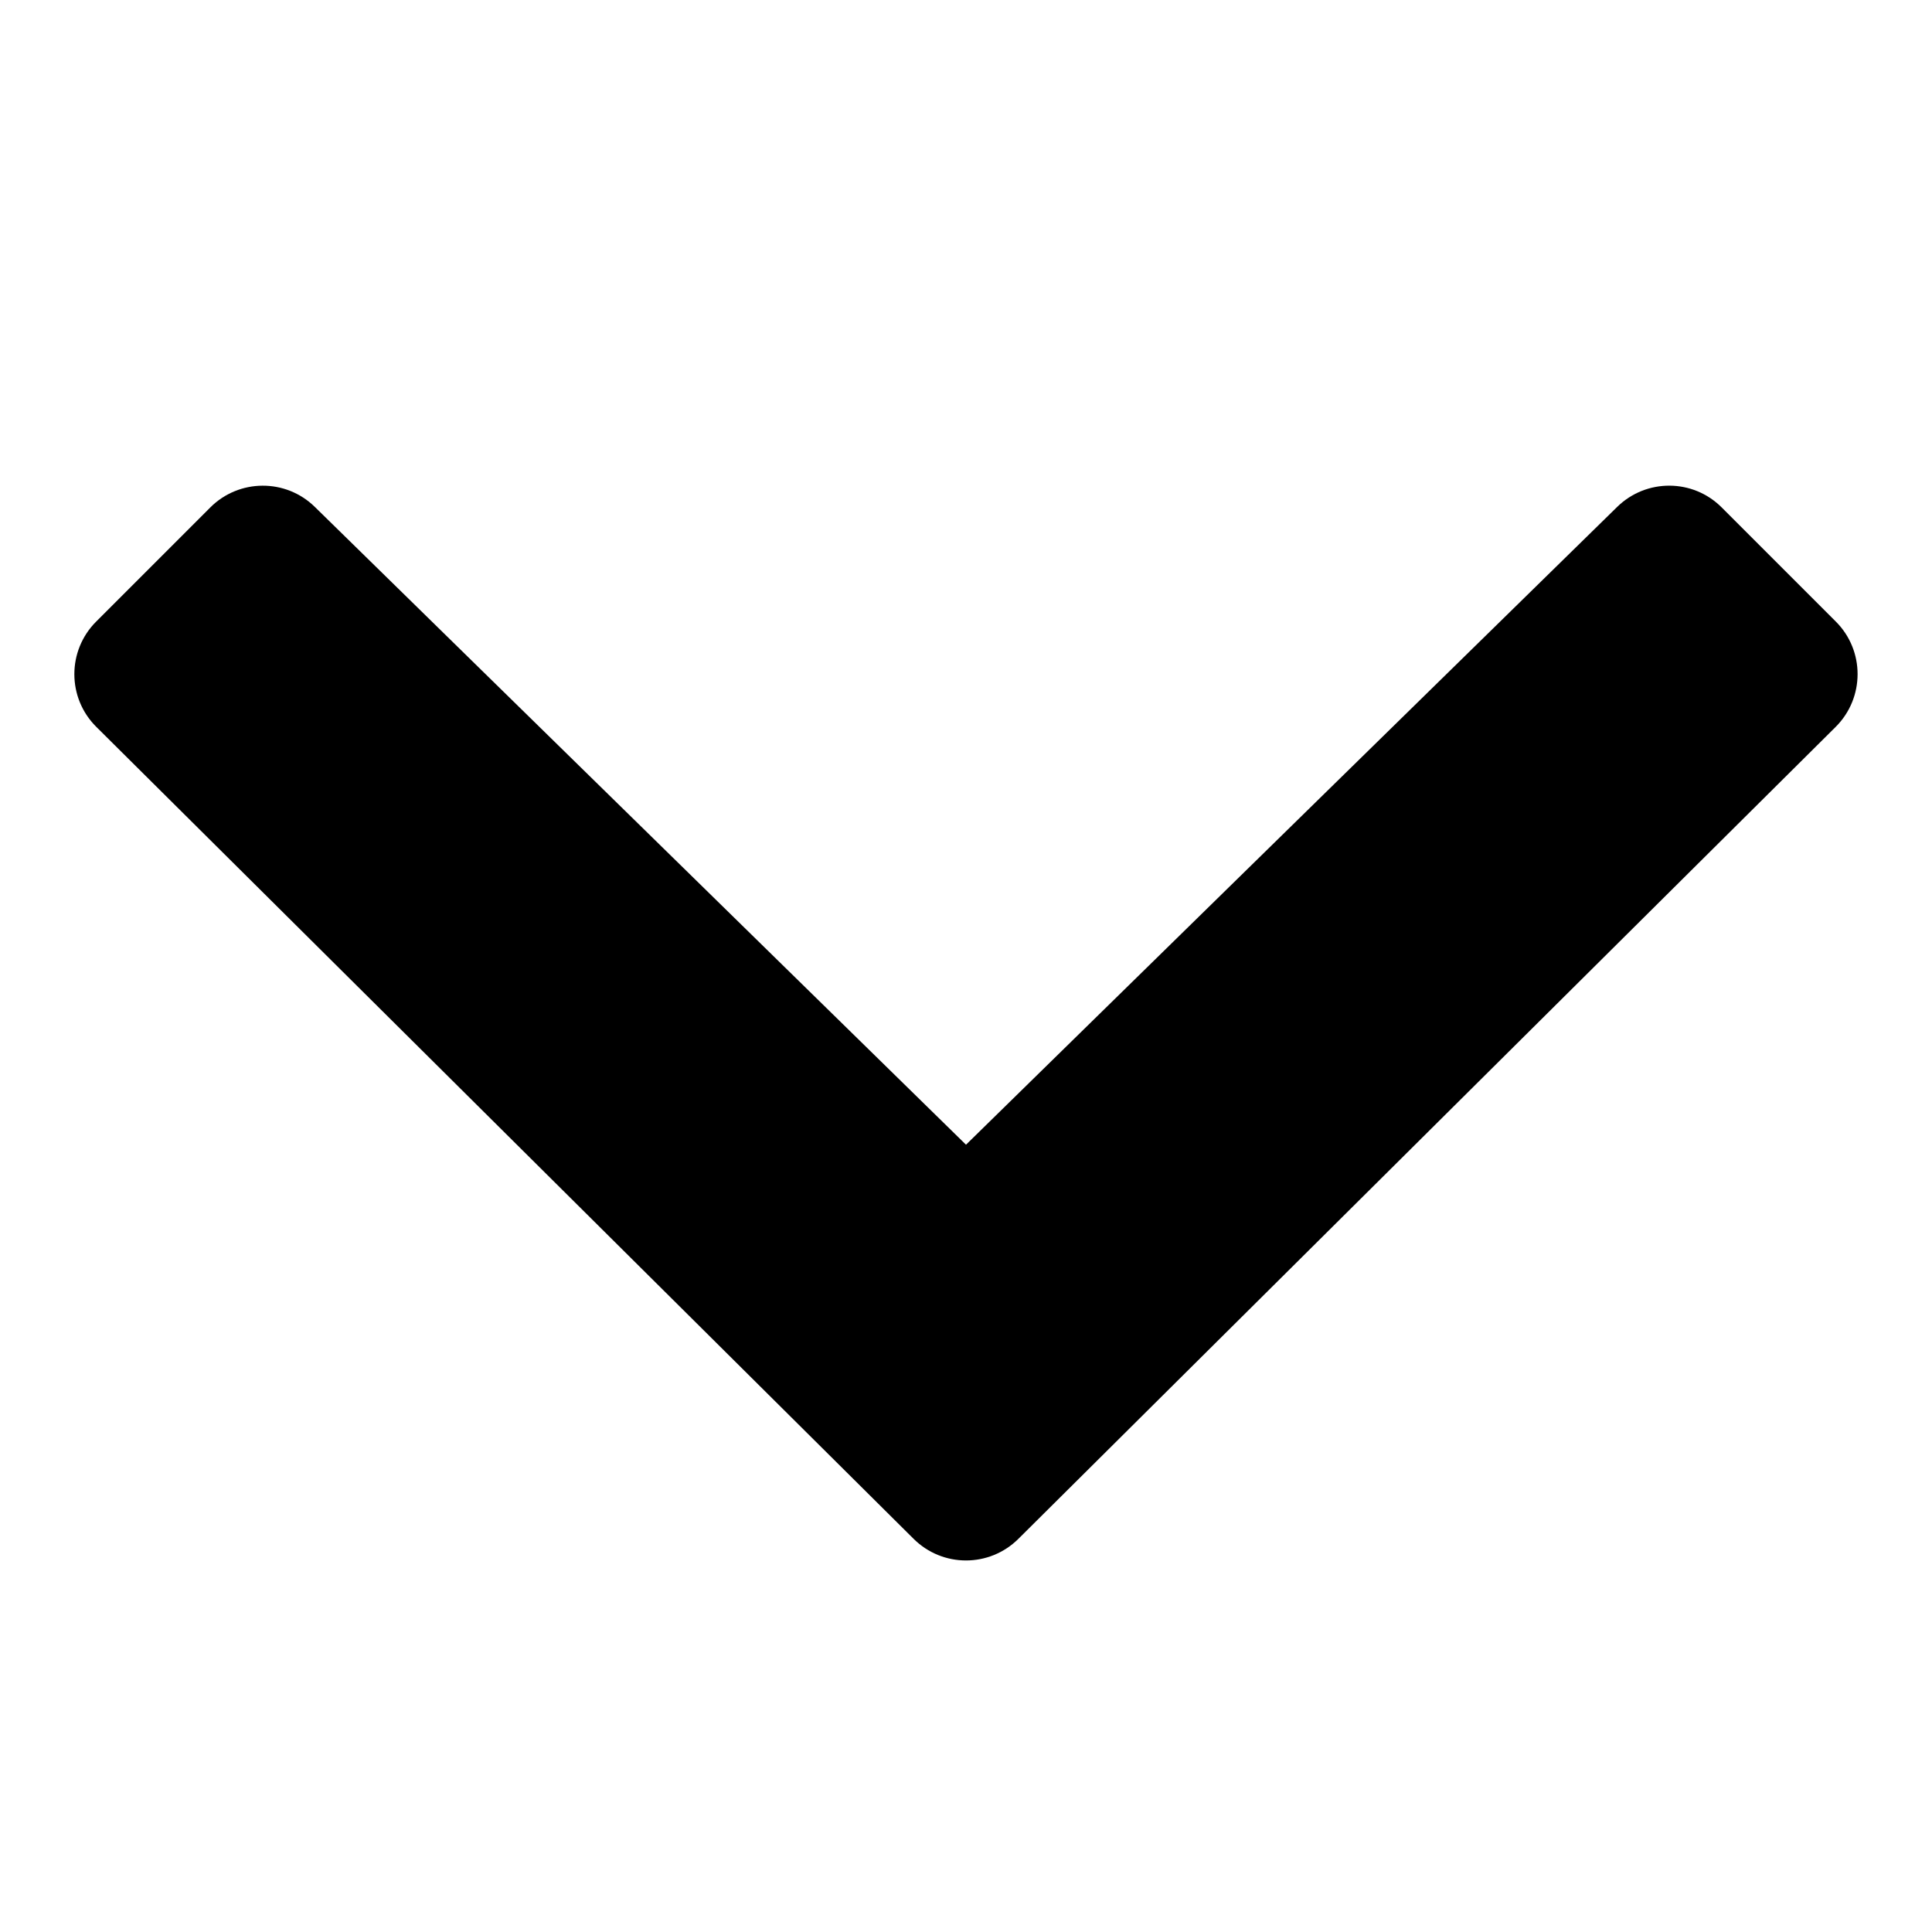
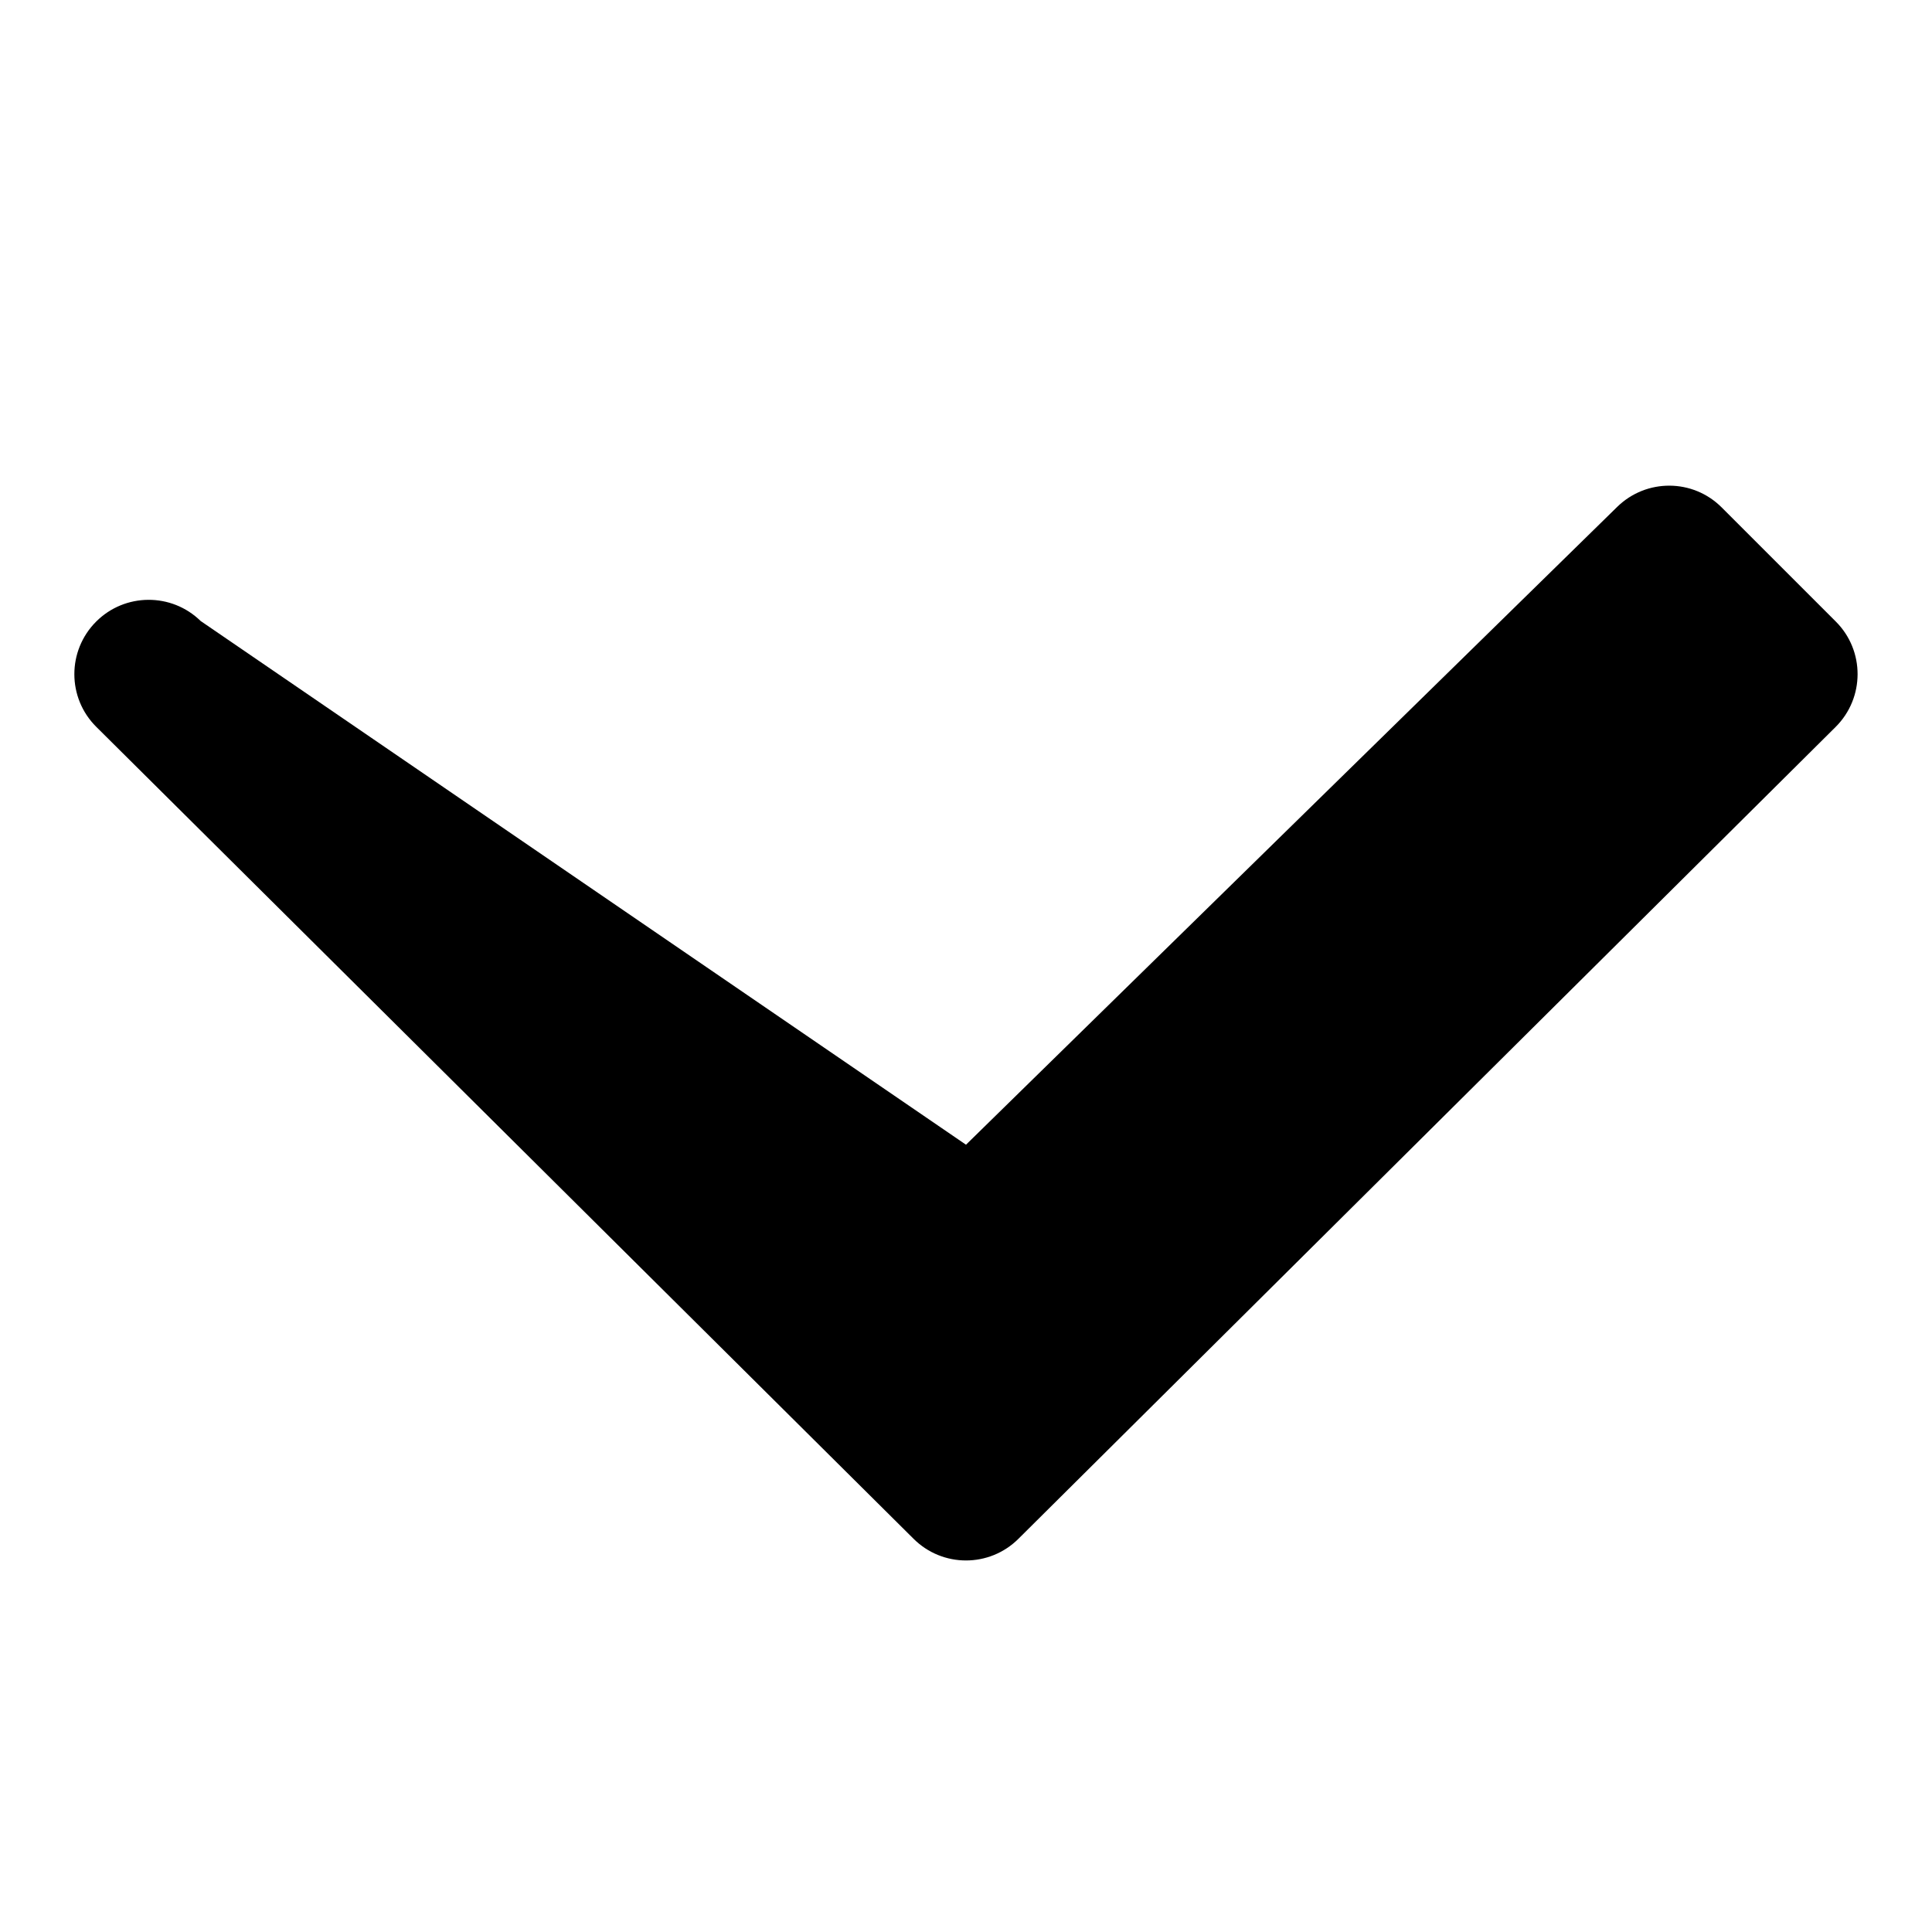
<svg xmlns="http://www.w3.org/2000/svg" viewBox="0 0 26 26">
-   <path d="M13,15.405l8.764-8.584c0.392-0.383,1.019-0.38,1.406,0.008l1.536,1.536c0.391,0.391,0.39,1.026-0.002,1.417L13.707,20.707 C13.512,20.902,13.256,21,13,21c-0.256,0-0.512-0.098-0.707-0.293L1.296,9.782c-0.393-0.39-0.394-1.025-0.002-1.417L2.83,6.829 c0.387-0.387,1.015-0.391,1.406-0.008L13,15.405z" />
+   <path d="M13,15.405l8.764-8.584c0.392-0.383,1.019-0.38,1.406,0.008l1.536,1.536c0.391,0.391,0.39,1.026-0.002,1.417L13.707,20.707 C13.512,20.902,13.256,21,13,21c-0.256,0-0.512-0.098-0.707-0.293L1.296,9.782c-0.393-0.39-0.394-1.025-0.002-1.417c0.387-0.387,1.015-0.391,1.406-0.008L13,15.405z" />
</svg>